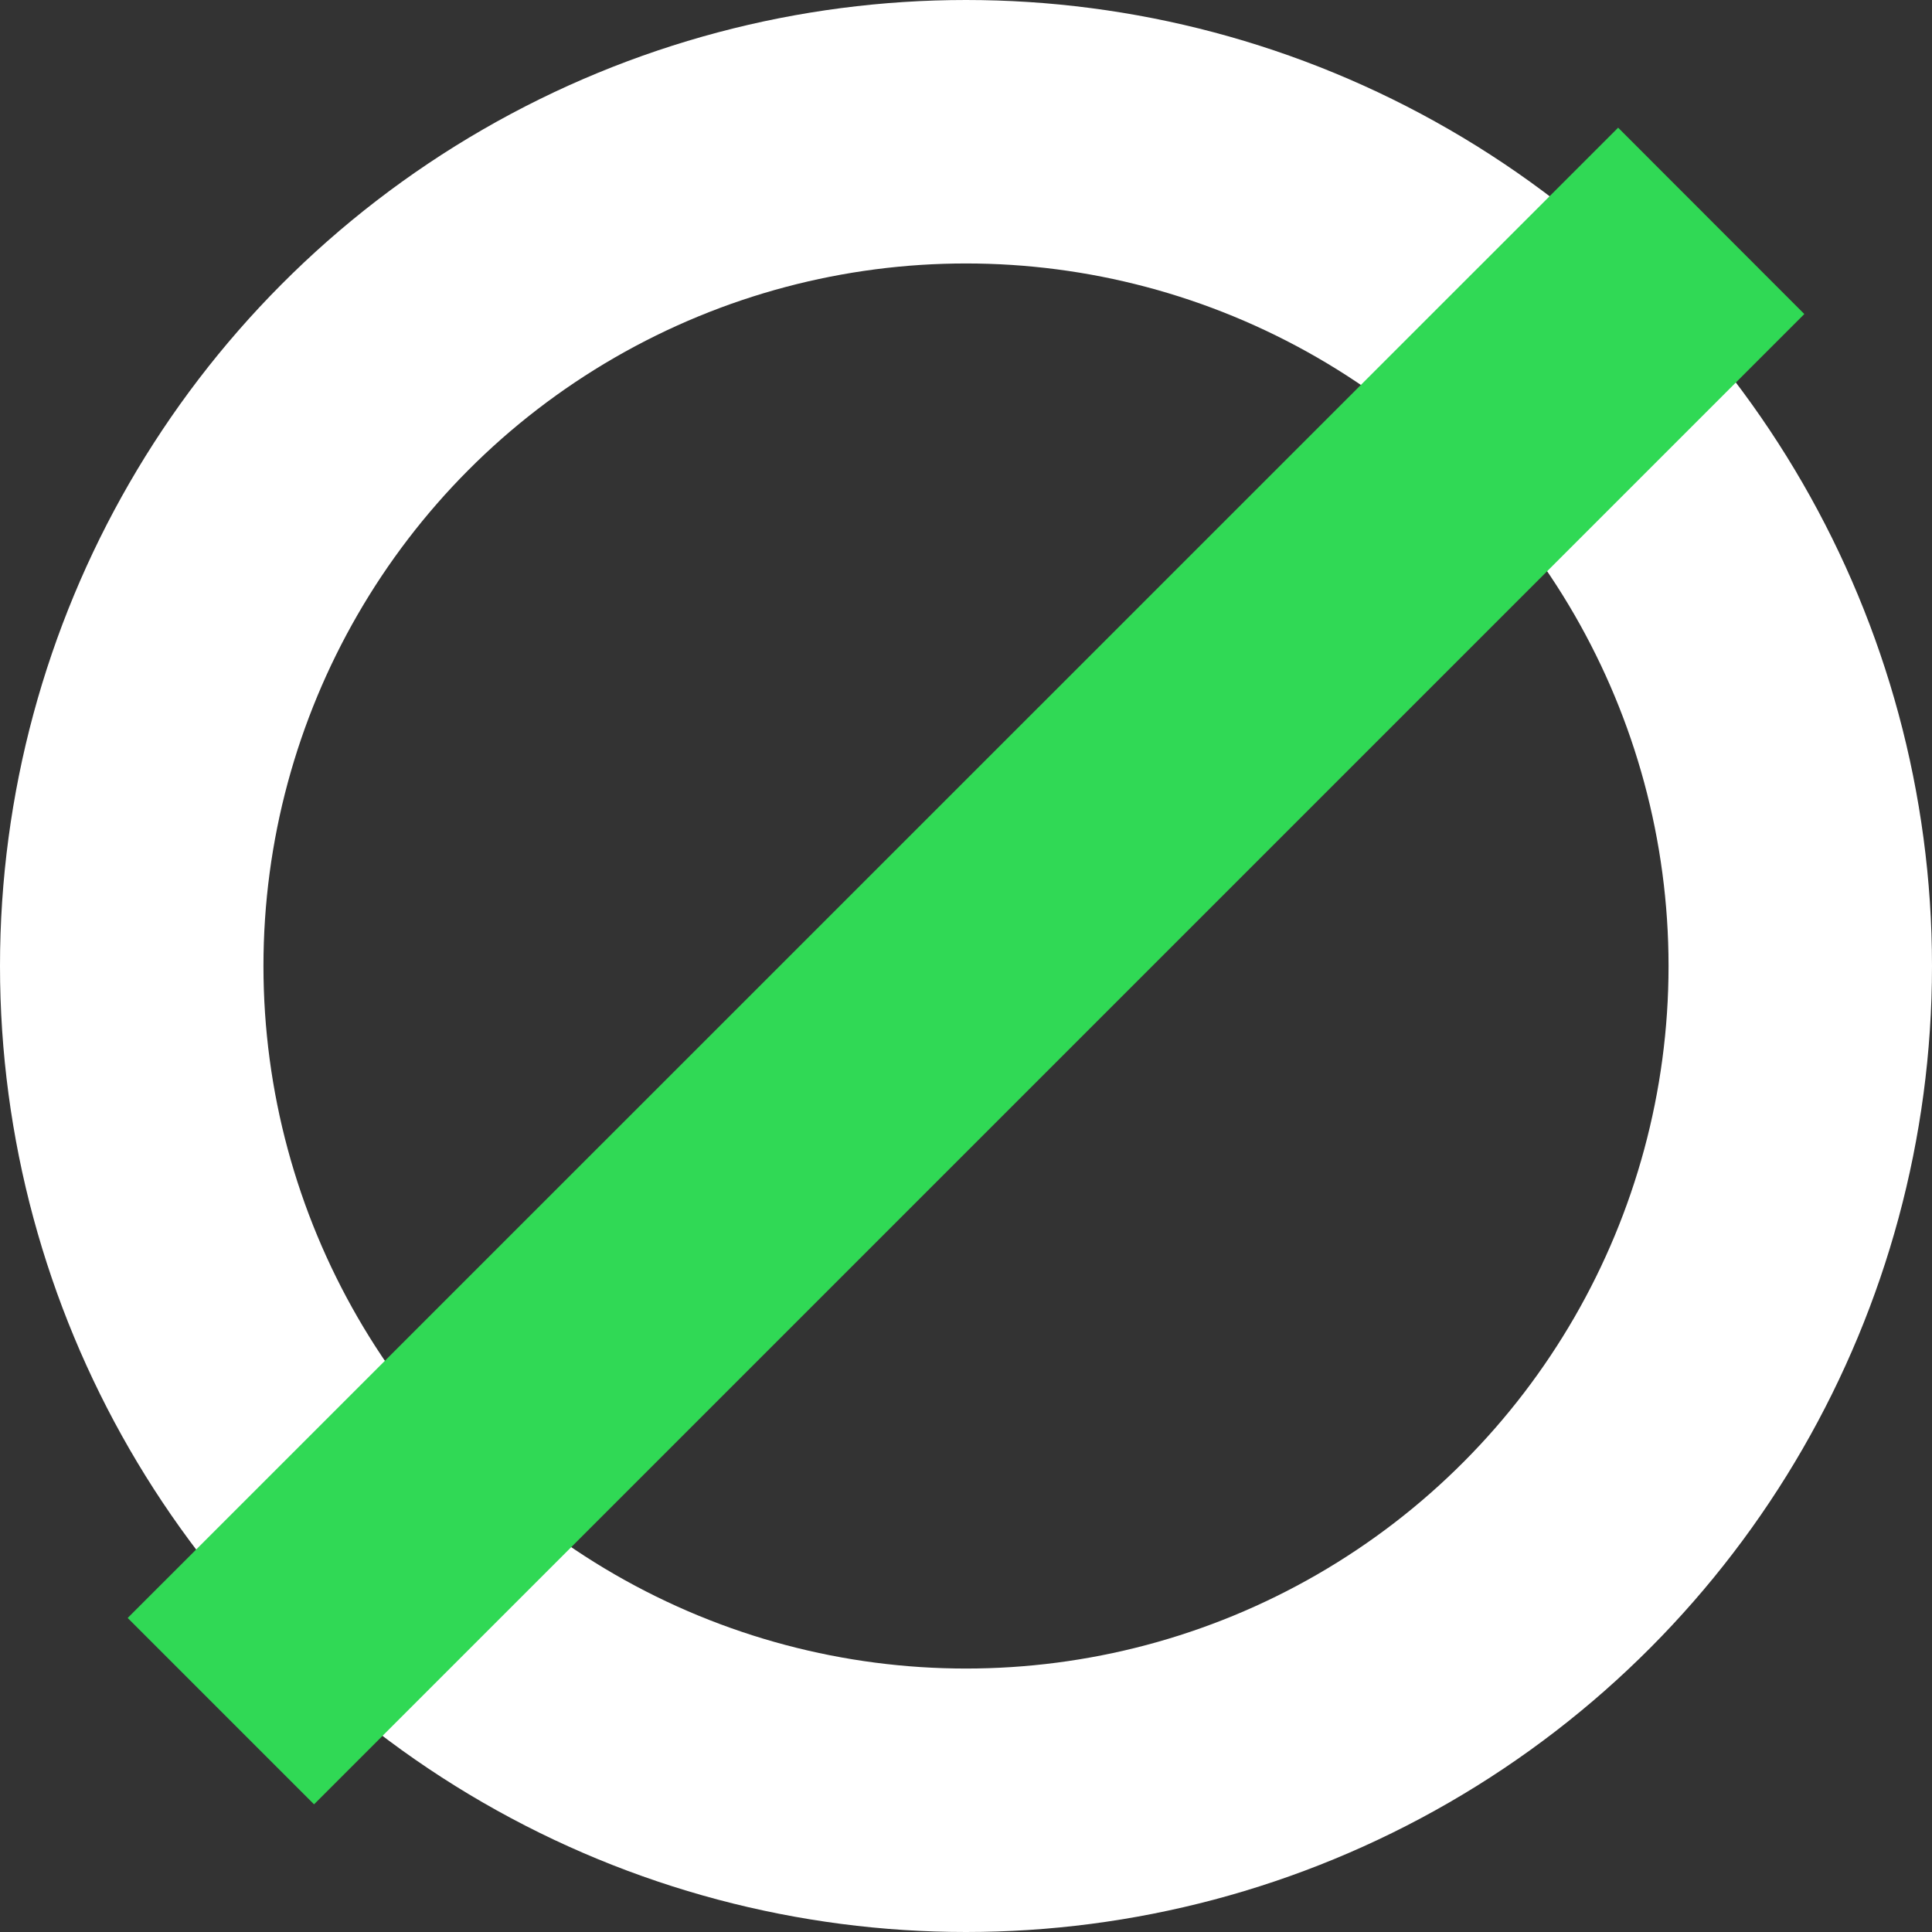
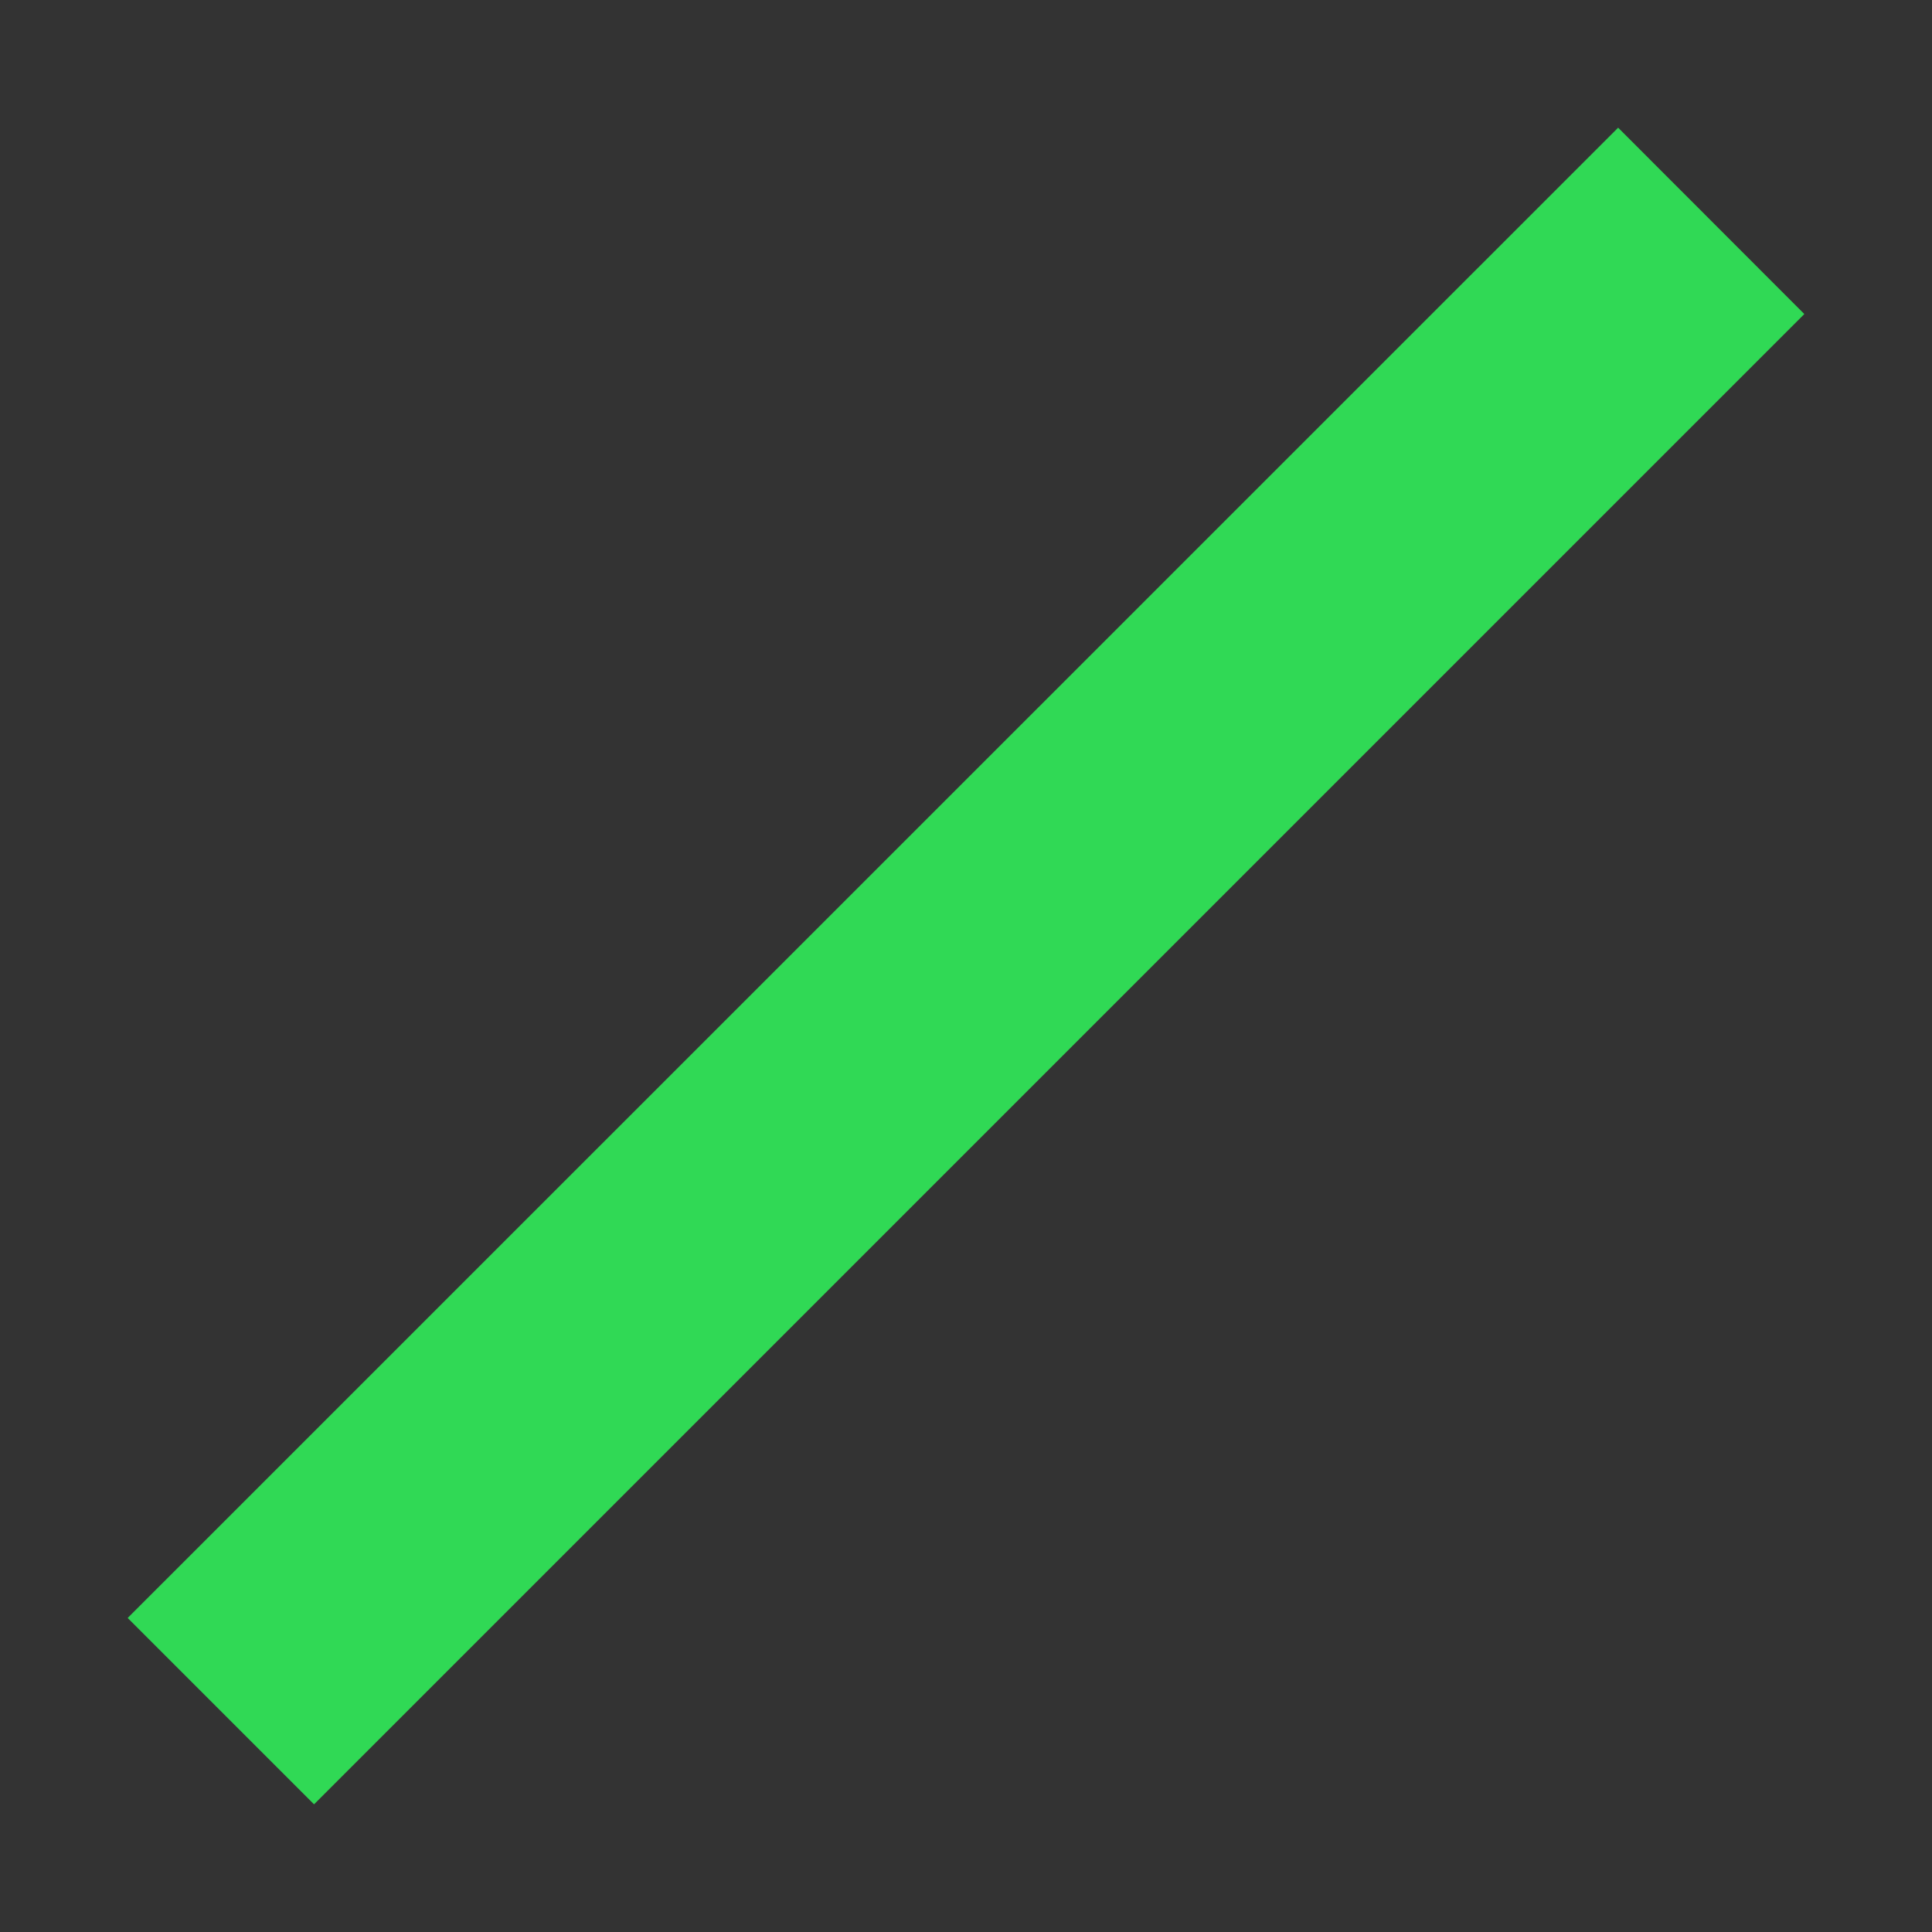
<svg xmlns="http://www.w3.org/2000/svg" width="11" height="11" viewBox="0 0 11 11" fill="none">
  <rect x="0" y="0" width="11" height="11" fill="#333333" stroke="none" />
-   <circle cx="5.5" cy="5.5" r="4.75" stroke="white" stroke-width="1.5" />
-   <path fill-rule="evenodd" clip-rule="evenodd" d="M0.727 9.212L9.213 0.727L10.273 1.788L1.788 10.273L0.727 9.212Z" fill="#30D955" />
+   <path fill-rule="evenodd" clip-rule="evenodd" d="M0.727 9.212L9.213 0.727L10.273 1.788L1.788 10.273L0.727 9.212" fill="#30D955" />
</svg>